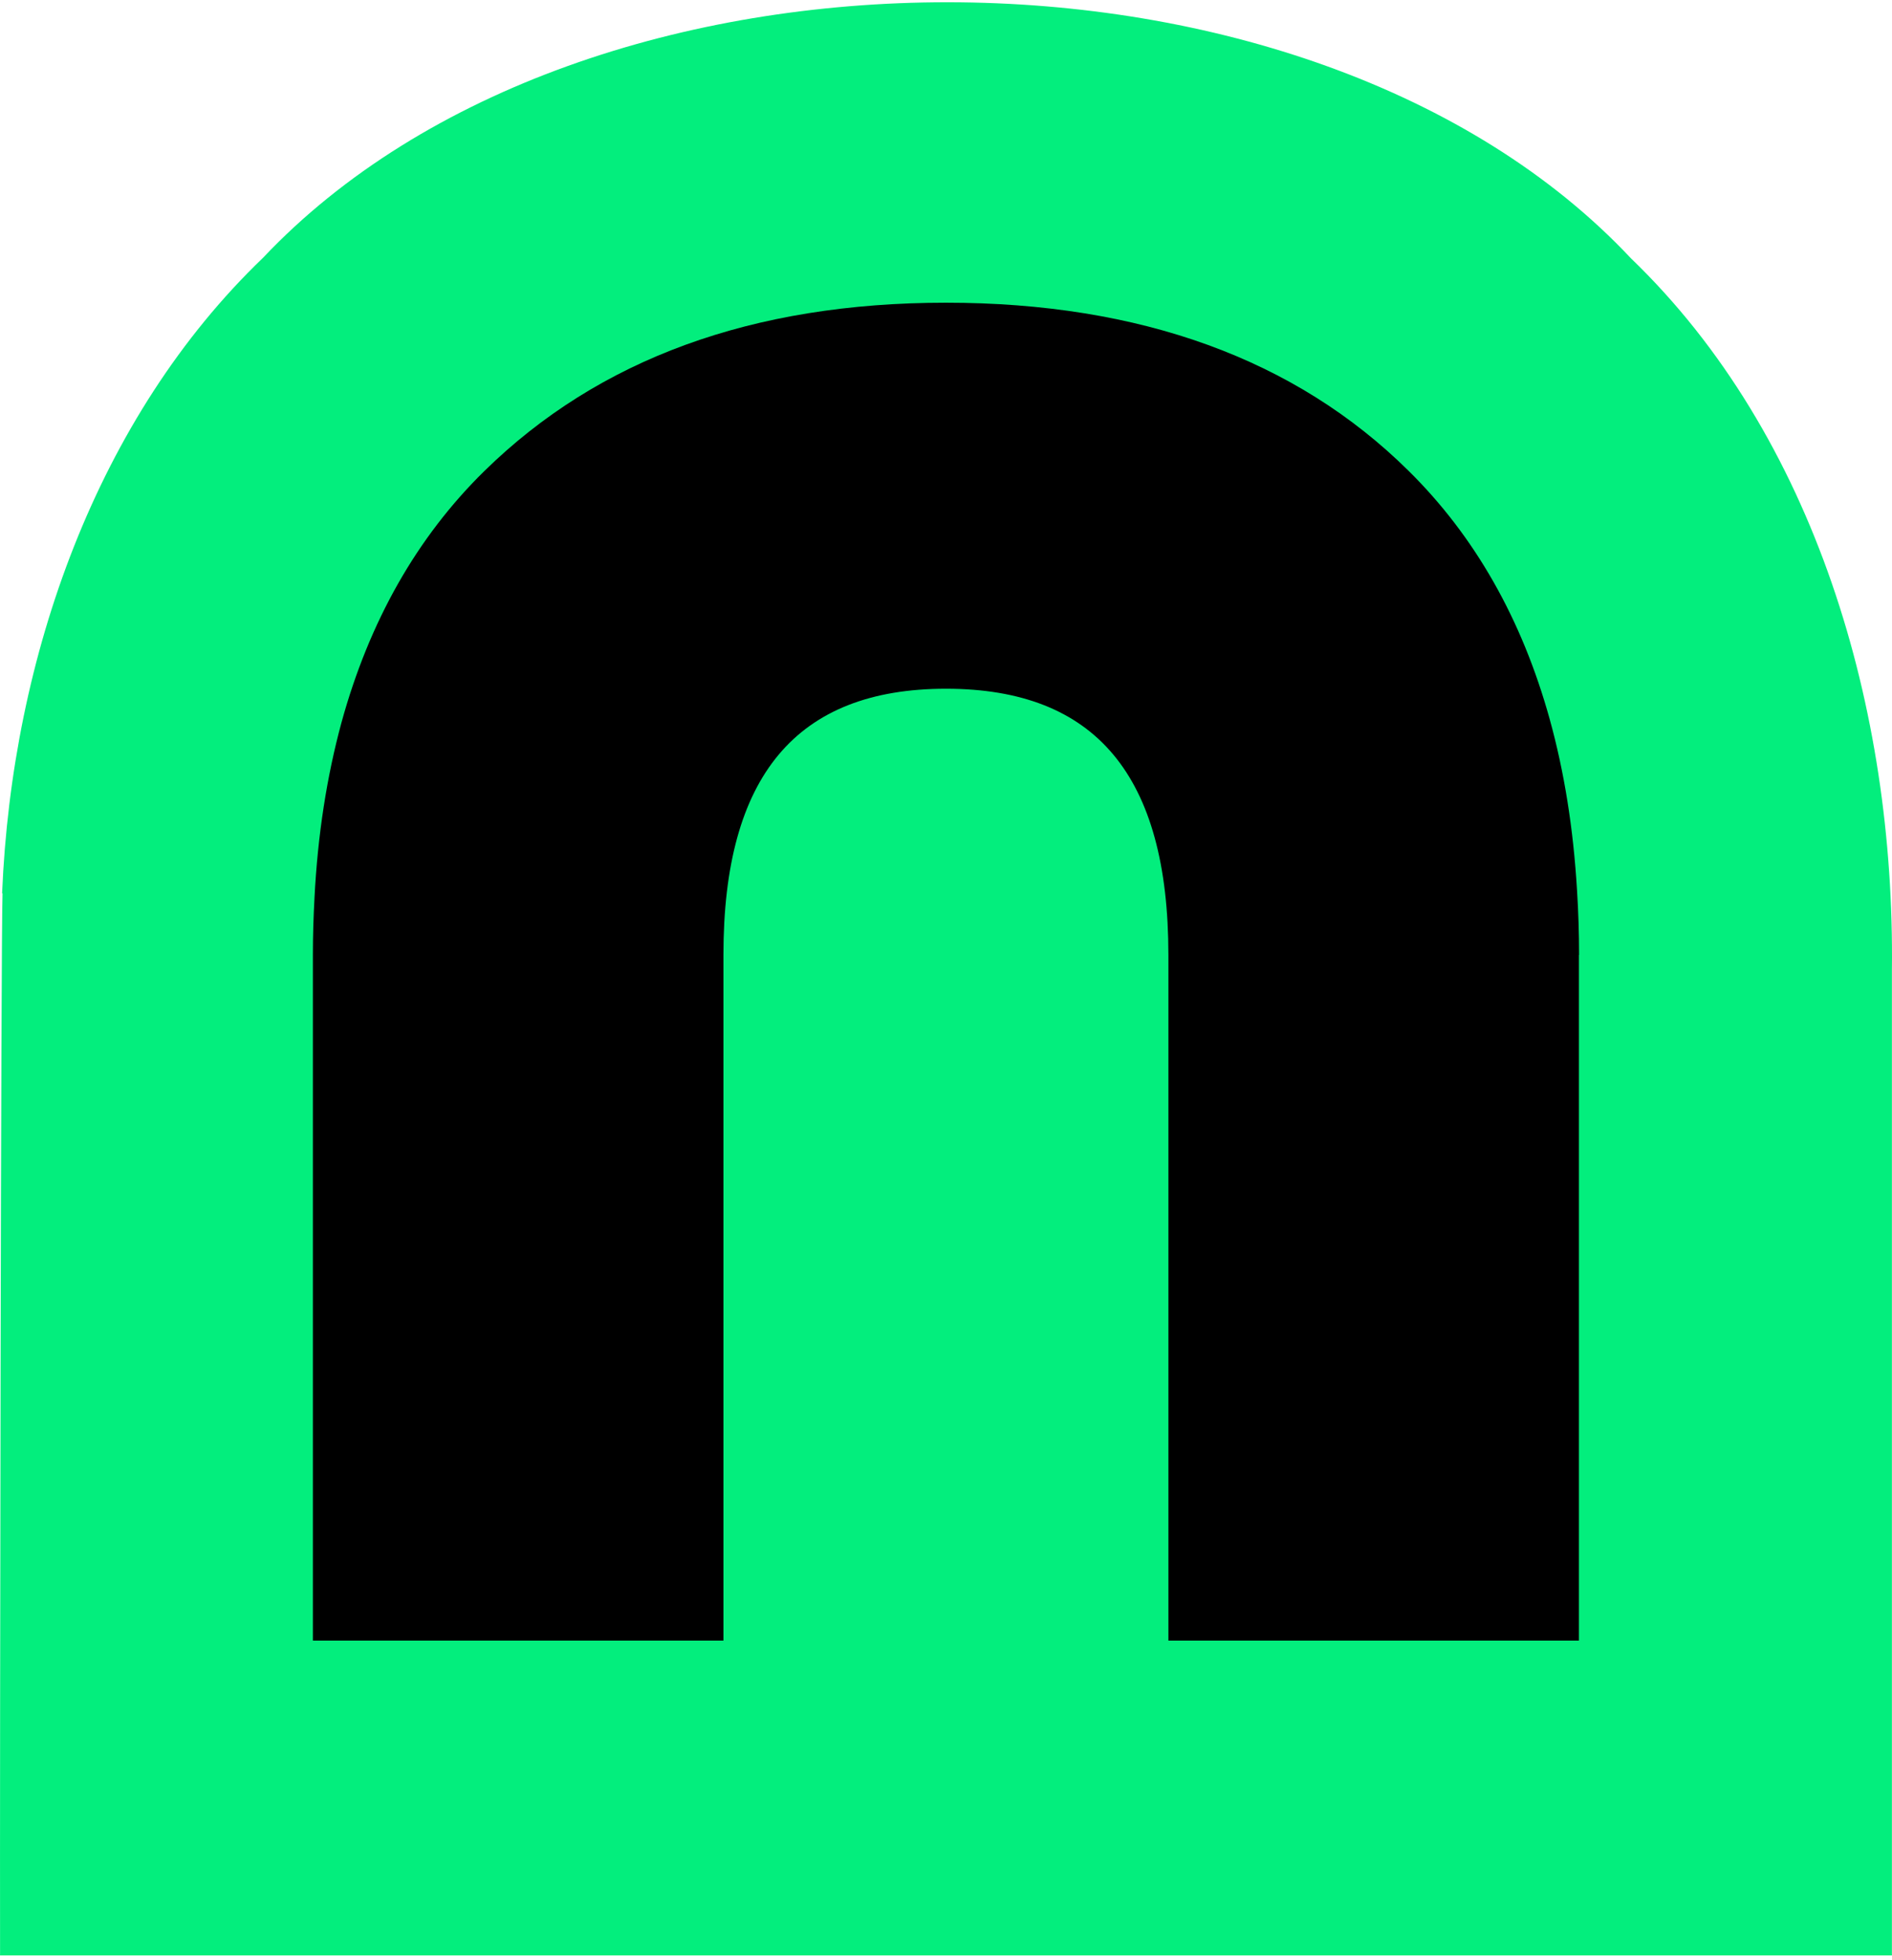
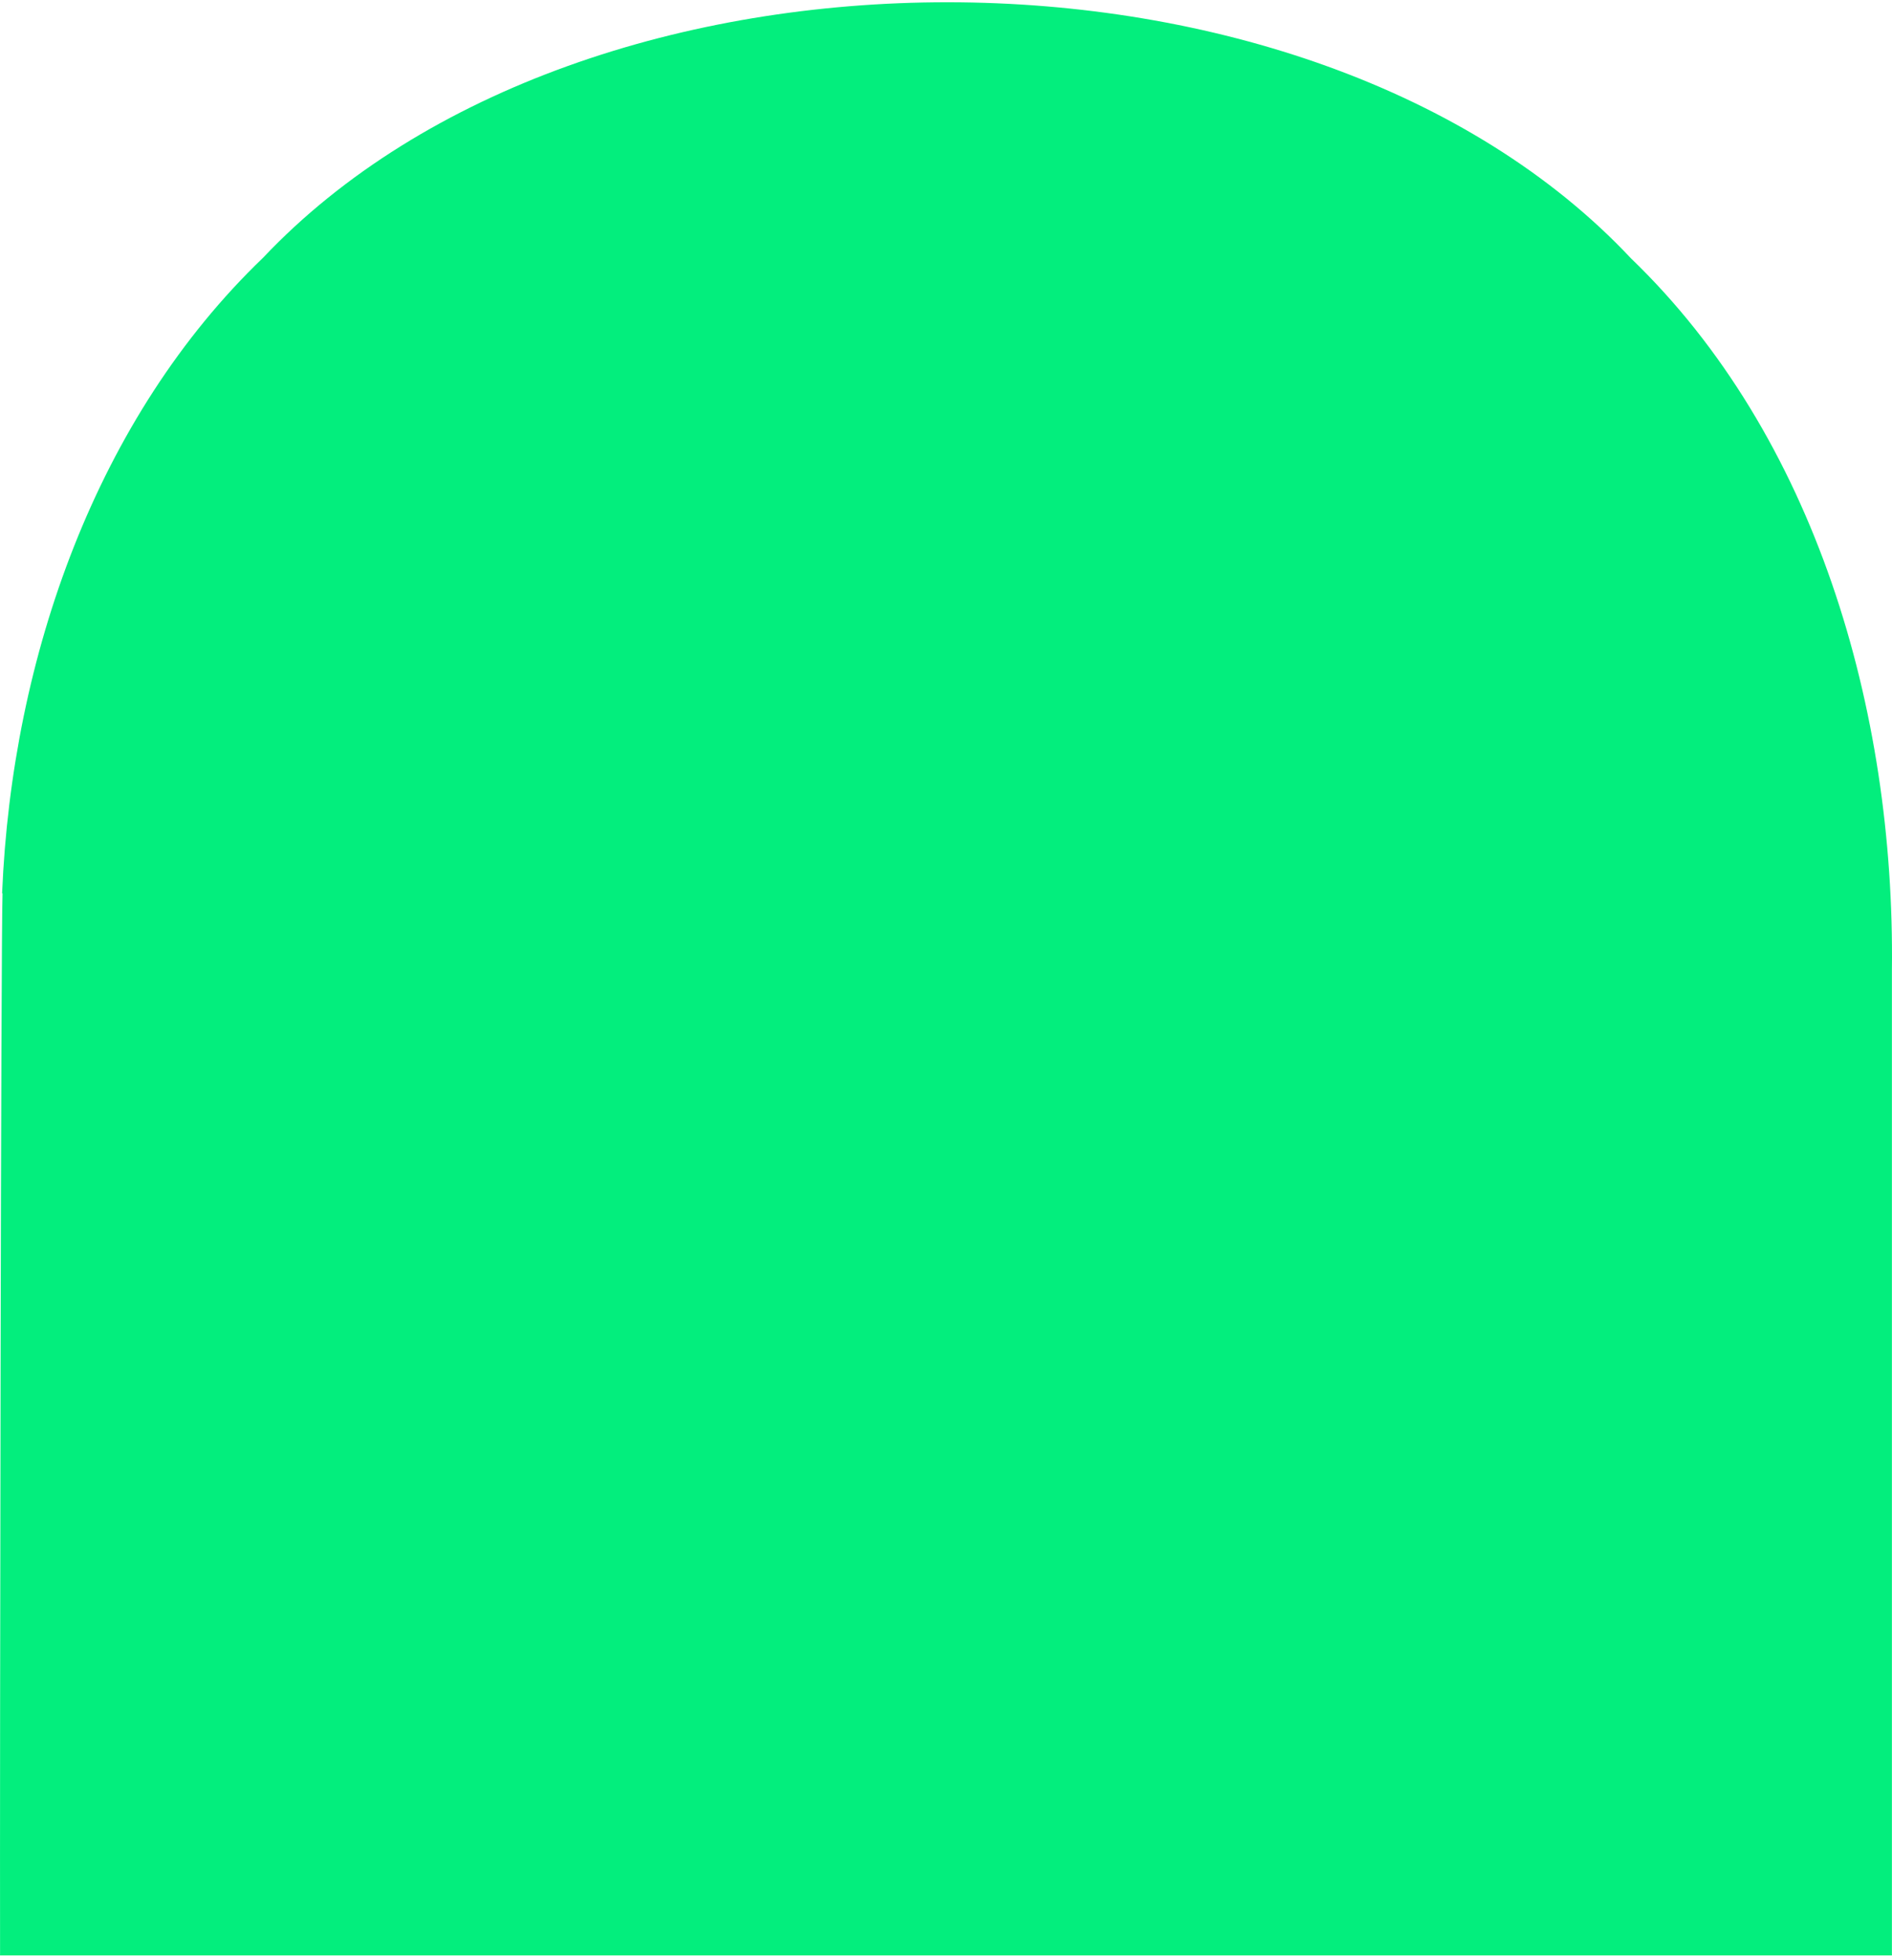
<svg xmlns="http://www.w3.org/2000/svg" width="418" height="433" viewBox="0 0 418 433" fill="none">
  <path d="M417.981 214.293V432.04H0.014C-0.051 389.316 0.207 206.495 0.562 197.377H0.465C2.624 144.986 21.473 92.112 58.108 56.959C129.316 -18.405 289.646 -18.277 360.338 57.088C401.065 96.3 418.658 156.746 417.981 214.293Z" fill="#03EE7D" />
-   <path d="M348.835 210.972V362.474H258.134V210.972C258.134 171.373 242.056 152.17 208.997 152.17C175.939 152.17 159.828 171.47 159.828 210.972V362.474H69.127V210.972C69.127 206.687 69.256 202.531 69.481 198.439C69.481 198.406 69.481 198.374 69.481 198.374C70.19 184.423 72.22 171.502 75.442 159.645C81.596 137.251 92.133 118.66 107.051 104.032C132.247 79.351 166.144 66.881 208.997 66.881C251.851 66.881 286.23 79.319 311.201 104.032C325.829 118.467 336.237 136.8 342.359 158.839C345.581 170.439 347.611 183.101 348.416 196.763C348.706 201.403 348.867 206.139 348.867 211.005L348.835 210.972Z" fill="black" />
</svg>